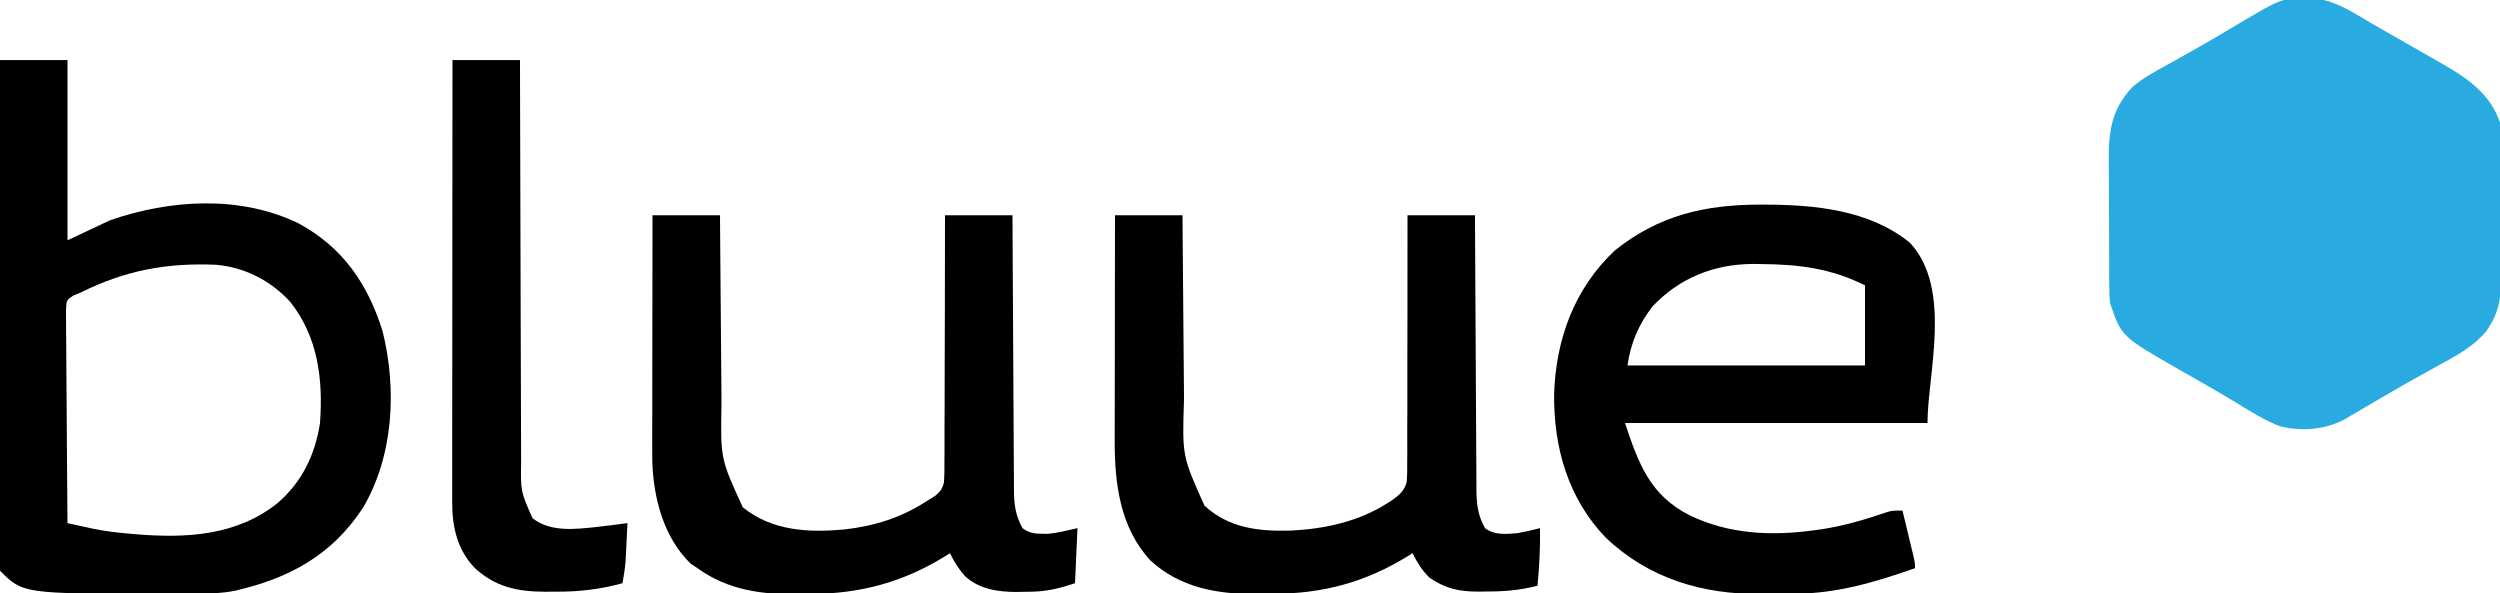
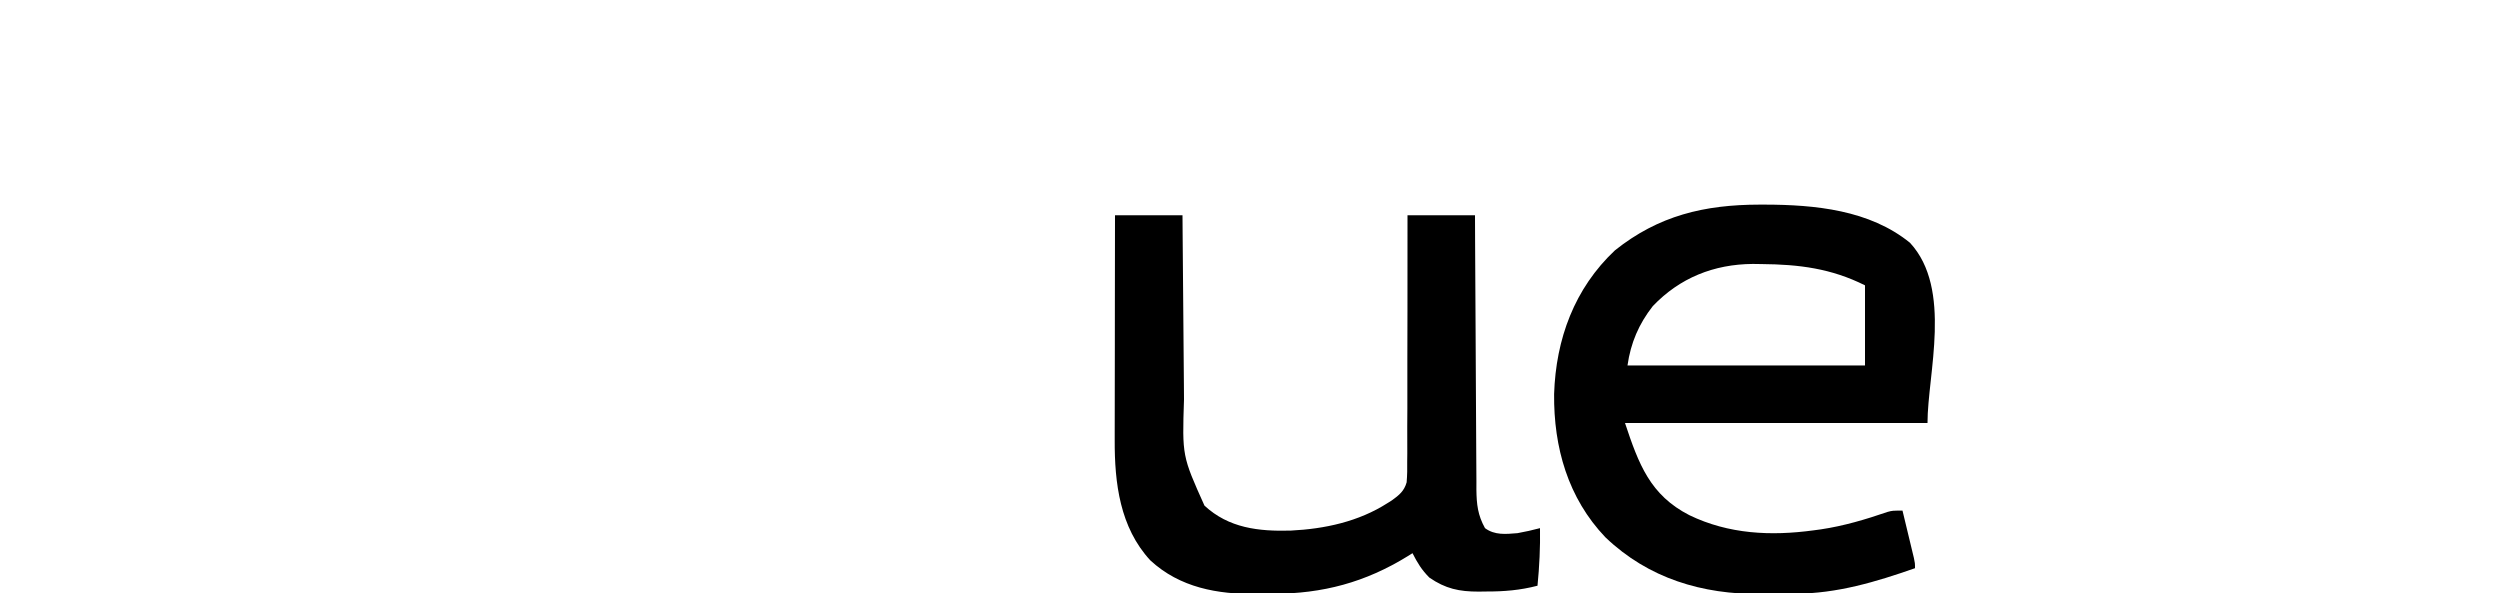
<svg xmlns="http://www.w3.org/2000/svg" width="118" height="28" viewBox="0 0 118 28" fill="none">
  <g clip-path="url(#clip0_256_660)">
-     <path d="M108.796 -0.059C108.949 -0.06 109.103 -0.061 109.261 -0.063C110.271 0.018 111.19 0.674 112.048 1.167C112.164 1.233 112.281 1.299 112.4 1.368C112.646 1.509 112.891 1.65 113.137 1.791C113.52 2.011 113.905 2.23 114.289 2.448C114.541 2.592 114.792 2.736 115.043 2.88C115.159 2.946 115.276 3.012 115.396 3.08C116.543 3.743 117.566 4.485 118 5.789C118.013 6.057 118.019 6.325 118.021 6.593C118.022 6.675 118.022 6.756 118.023 6.84C118.026 7.109 118.027 7.378 118.028 7.647C118.029 7.739 118.029 7.832 118.03 7.927C118.032 8.415 118.034 8.903 118.035 9.392C118.036 9.894 118.04 10.397 118.045 10.899C118.048 11.287 118.049 11.675 118.049 12.063C118.05 12.248 118.051 12.434 118.053 12.619C118.065 13.61 118.073 14.491 117.528 15.359C117.471 15.451 117.413 15.543 117.354 15.638C116.748 16.347 116.001 16.757 115.19 17.197C115.044 17.278 114.899 17.359 114.754 17.44C114.529 17.566 114.304 17.691 114.079 17.815C113.556 18.104 113.039 18.401 112.524 18.702C112.419 18.764 112.419 18.764 112.312 18.826C111.98 19.02 111.647 19.216 111.316 19.412C111.137 19.516 111.137 19.516 110.954 19.622C110.798 19.714 110.798 19.714 110.64 19.807C109.706 20.288 108.695 20.359 107.671 20.138C106.86 19.843 106.125 19.354 105.388 18.91C104.933 18.636 104.475 18.37 104.014 18.107C103.879 18.029 103.745 17.953 103.606 17.873C103.34 17.722 103.075 17.57 102.809 17.419C100.129 15.883 100.129 15.883 99.592 14.296C99.56 13.913 99.56 13.913 99.558 13.475C99.557 13.395 99.556 13.315 99.555 13.232C99.553 12.968 99.553 12.704 99.552 12.44C99.552 12.256 99.551 12.071 99.55 11.886C99.549 11.499 99.548 11.112 99.548 10.726C99.548 10.232 99.545 9.739 99.541 9.245C99.538 8.864 99.538 8.482 99.538 8.101C99.538 7.919 99.537 7.737 99.535 7.555C99.522 6.177 99.674 5.157 100.636 4.124C101.136 3.681 101.715 3.376 102.299 3.057C102.503 2.943 102.707 2.828 102.911 2.713C103.051 2.635 103.19 2.557 103.33 2.479C104.178 2.006 105.011 1.509 105.845 1.012C107.679 -0.068 107.679 -0.068 108.796 -0.059Z" fill="#29ABE2" />
-     <path d="M-0 2.836C1.051 2.836 2.103 2.836 3.186 2.836C3.186 5.643 3.186 8.45 3.186 11.342C3.848 11.03 4.51 10.718 5.192 10.397C8.035 9.413 11.328 9.203 14.094 10.544C16.189 11.68 17.362 13.405 18.061 15.642C18.735 18.377 18.58 21.513 17.132 23.968C15.663 26.205 13.66 27.293 11.092 27.882C10.491 28.004 9.911 28.021 9.3 28.024C9.196 28.025 9.092 28.026 8.984 28.027C8.647 28.029 8.31 28.029 7.972 28.03C7.8 28.03 7.8 28.03 7.624 28.03C1.084 28.023 1.084 28.023 -0 26.937C-0.012 26.626 -0.015 26.319 -0.014 26.008C-0.014 25.909 -0.015 25.811 -0.015 25.709C-0.015 25.376 -0.014 25.044 -0.014 24.711C-0.013 24.474 -0.013 24.236 -0.014 23.999C-0.014 23.352 -0.013 22.705 -0.012 22.058C-0.011 21.383 -0.011 20.708 -0.011 20.033C-0.011 18.753 -0.01 17.474 -0.009 16.194C-0.007 14.738 -0.007 13.281 -0.006 11.825C-0.005 8.829 -0.003 5.832 -0 2.836ZM3.776 13.823C3.672 13.865 3.567 13.907 3.46 13.95C3.138 14.166 3.138 14.166 3.115 14.619C3.113 14.807 3.115 14.995 3.119 15.183C3.119 15.285 3.119 15.388 3.119 15.494C3.119 15.833 3.124 16.173 3.128 16.512C3.129 16.747 3.13 16.983 3.131 17.218C3.133 17.837 3.139 18.456 3.145 19.076C3.151 19.708 3.154 20.34 3.157 20.972C3.163 22.212 3.173 23.452 3.186 24.692C3.448 24.75 3.709 24.807 3.971 24.864C4.117 24.896 4.263 24.928 4.413 24.961C4.969 25.073 5.52 25.139 6.084 25.187C6.19 25.196 6.297 25.206 6.406 25.215C8.773 25.412 11.166 25.294 13.098 23.747C14.252 22.755 14.874 21.471 15.104 19.966C15.254 17.914 15.013 15.898 13.692 14.241C12.779 13.246 11.546 12.611 10.194 12.497C7.824 12.399 5.893 12.77 3.776 13.823Z" fill="black" />
    <path d="M83.05 9.658C83.172 9.658 83.172 9.658 83.297 9.658C85.66 9.662 88.244 9.908 90.152 11.46C92.167 13.637 90.978 17.664 90.978 19.966C86.266 19.966 81.554 19.966 76.7 19.966C77.347 21.91 77.887 23.369 79.738 24.316C81.593 25.214 83.589 25.306 85.602 25.032C85.712 25.017 85.822 25.002 85.936 24.987C87.025 24.826 88.057 24.518 89.097 24.161C89.326 24.101 89.326 24.101 89.798 24.101C89.897 24.51 89.995 24.919 90.093 25.327C90.121 25.443 90.149 25.56 90.178 25.68C90.218 25.846 90.218 25.846 90.259 26.017C90.284 26.119 90.308 26.222 90.334 26.328C90.388 26.582 90.388 26.582 90.388 26.819C88.534 27.469 86.718 28.012 84.734 28.024C84.648 28.025 84.562 28.025 84.474 28.026C84.292 28.027 84.111 28.028 83.929 28.029C83.658 28.03 83.387 28.033 83.115 28.037C80.349 28.057 77.813 27.307 75.778 25.364C74.008 23.51 73.329 21.115 73.354 18.594C73.438 16.006 74.311 13.614 76.228 11.814C78.289 10.172 80.447 9.661 83.05 9.658ZM78.011 14.45C77.352 15.292 76.969 16.187 76.818 17.249C80.517 17.249 84.216 17.249 88.028 17.249C88.028 16.001 88.028 14.754 88.028 13.468C86.428 12.668 84.921 12.48 83.146 12.464C83.01 12.462 82.874 12.46 82.734 12.458C80.896 12.471 79.285 13.113 78.011 14.45Z" fill="black" />
-     <path d="M30.798 10.16C31.85 10.16 32.901 10.16 33.984 10.16C33.987 10.489 33.989 10.818 33.991 11.157C33.999 12.248 34.008 13.34 34.018 14.431C34.024 15.092 34.029 15.753 34.034 16.414C34.038 17.053 34.044 17.692 34.05 18.331C34.052 18.574 34.054 18.816 34.055 19.059C34.007 21.653 34.007 21.653 35.061 23.946C36.445 25.061 38.146 25.146 39.852 24.991C41.291 24.828 42.56 24.428 43.778 23.629C43.9 23.552 44.022 23.476 44.148 23.398C44.384 23.196 44.475 23.082 44.552 22.779C44.578 22.447 44.581 22.122 44.577 21.789C44.579 21.663 44.58 21.537 44.581 21.408C44.585 20.993 44.583 20.578 44.581 20.163C44.583 19.875 44.584 19.588 44.586 19.3C44.59 18.542 44.59 17.785 44.59 17.028C44.589 16.255 44.593 15.482 44.597 14.709C44.603 13.193 44.605 11.677 44.604 10.16C45.656 10.16 46.707 10.16 47.79 10.16C47.793 10.787 47.793 10.787 47.795 11.427C47.801 12.808 47.809 14.189 47.818 15.57C47.823 16.408 47.828 17.245 47.831 18.083C47.834 18.891 47.839 19.699 47.845 20.507C47.847 20.815 47.848 21.124 47.849 21.432C47.85 21.864 47.853 22.296 47.857 22.728C47.857 22.855 47.857 22.982 47.857 23.114C47.865 23.808 47.922 24.317 48.262 24.928C48.577 25.161 48.842 25.197 49.228 25.194C49.31 25.195 49.392 25.195 49.477 25.196C49.944 25.15 50.4 25.03 50.858 24.928C50.819 25.786 50.78 26.644 50.74 27.527C49.809 27.838 49.262 27.94 48.329 27.933C48.214 27.936 48.099 27.938 47.981 27.941C47.105 27.94 46.224 27.812 45.554 27.199C45.25 26.861 45.035 26.52 44.84 26.11C44.77 26.154 44.7 26.198 44.628 26.244C42.625 27.482 40.618 28.022 38.271 28.035C38.1 28.036 37.929 28.039 37.758 28.042C36.017 28.078 34.373 27.869 32.922 26.819C32.815 26.748 32.708 26.677 32.598 26.604C31.326 25.367 30.851 23.532 30.788 21.806C30.784 21.496 30.784 21.187 30.785 20.877C30.785 20.76 30.785 20.644 30.785 20.524C30.785 20.142 30.786 19.76 30.787 19.379C30.787 19.113 30.787 18.847 30.787 18.581C30.788 17.883 30.789 17.186 30.79 16.488C30.791 15.776 30.792 15.063 30.793 14.35C30.794 12.954 30.796 11.557 30.798 10.16Z" fill="black" />
    <path d="M52.628 10.16C53.679 10.16 54.731 10.16 55.814 10.16C55.816 10.482 55.819 10.803 55.821 11.134C55.829 12.2 55.838 13.266 55.848 14.332C55.854 14.978 55.859 15.624 55.864 16.27C55.868 16.894 55.873 17.518 55.88 18.143C55.882 18.38 55.884 18.617 55.885 18.854C55.798 21.522 55.798 21.522 56.851 23.865C57.995 24.928 59.41 25.086 60.924 25.044C62.525 24.965 64.124 24.622 65.49 23.747C65.559 23.704 65.628 23.66 65.698 23.616C66.038 23.371 66.276 23.18 66.393 22.768C66.422 22.434 66.426 22.11 66.42 21.775C66.422 21.587 66.422 21.587 66.424 21.394C66.427 20.98 66.425 20.566 66.422 20.152C66.423 19.864 66.425 19.576 66.427 19.289C66.43 18.532 66.429 17.776 66.427 17.02C66.426 16.248 66.429 15.476 66.432 14.703C66.437 13.189 66.437 11.675 66.434 10.16C67.485 10.16 68.537 10.16 69.62 10.16C69.622 10.787 69.622 10.787 69.625 11.427C69.631 12.808 69.639 14.189 69.648 15.57C69.653 16.408 69.658 17.245 69.661 18.083C69.664 18.891 69.669 19.699 69.674 20.507C69.677 20.815 69.678 21.124 69.679 21.432C69.68 21.864 69.683 22.296 69.687 22.728C69.687 22.855 69.686 22.982 69.686 23.114C69.695 23.808 69.752 24.317 70.092 24.928C70.552 25.269 71.078 25.21 71.626 25.165C71.984 25.102 72.336 25.022 72.688 24.928C72.704 25.841 72.659 26.737 72.57 27.646C71.748 27.859 70.991 27.922 70.144 27.919C70.027 27.921 69.91 27.923 69.79 27.924C68.881 27.925 68.227 27.789 67.466 27.262C67.101 26.896 66.903 26.568 66.67 26.11C66.6 26.154 66.53 26.198 66.457 26.244C64.446 27.488 62.438 28.022 60.081 28.028C59.822 28.029 59.563 28.033 59.304 28.037C57.467 28.051 55.693 27.741 54.295 26.449C52.858 24.894 52.606 22.799 52.614 20.77C52.614 20.654 52.614 20.539 52.614 20.42C52.614 20.042 52.615 19.664 52.616 19.287C52.617 19.023 52.617 18.76 52.617 18.496C52.617 17.806 52.618 17.116 52.62 16.425C52.621 15.719 52.621 15.014 52.622 14.308C52.623 12.925 52.625 11.543 52.628 10.16Z" fill="black" />
-     <path d="M21.357 2.836C22.409 2.836 23.46 2.836 24.543 2.836C24.544 3.092 24.544 3.349 24.545 3.614C24.549 6.034 24.556 8.454 24.565 10.874C24.57 12.118 24.573 13.362 24.575 14.606C24.577 15.69 24.58 16.775 24.585 17.859C24.588 18.433 24.59 19.008 24.59 19.582C24.59 20.122 24.592 20.663 24.595 21.204C24.596 21.402 24.597 21.6 24.596 21.798C24.576 23.198 24.576 23.198 25.133 24.456C25.971 25.122 27.137 24.983 28.142 24.875C28.634 24.819 29.126 24.757 29.617 24.692C29.601 25.032 29.583 25.371 29.566 25.711C29.561 25.806 29.556 25.902 29.552 26C29.547 26.094 29.542 26.188 29.537 26.284C29.532 26.37 29.528 26.455 29.523 26.543C29.494 26.875 29.439 27.2 29.381 27.527C28.298 27.825 27.294 27.937 26.173 27.926C26.032 27.928 25.892 27.929 25.747 27.93C24.431 27.926 23.407 27.718 22.419 26.819C21.575 25.95 21.338 24.851 21.343 23.678C21.343 23.588 21.343 23.499 21.343 23.407C21.343 23.108 21.343 22.81 21.344 22.511C21.344 22.297 21.344 22.083 21.344 21.869C21.344 21.287 21.345 20.706 21.345 20.124C21.346 19.517 21.346 18.909 21.346 18.301C21.347 17.151 21.348 16 21.349 14.85C21.35 13.54 21.351 12.229 21.351 10.919C21.353 8.225 21.355 5.53 21.357 2.836Z" fill="black" />
  </g>
  <defs>
    <clipPath id="clip0_256_660">
      <rect width="118" height="28" fill="white" />
    </clipPath>
  </defs>
</svg>